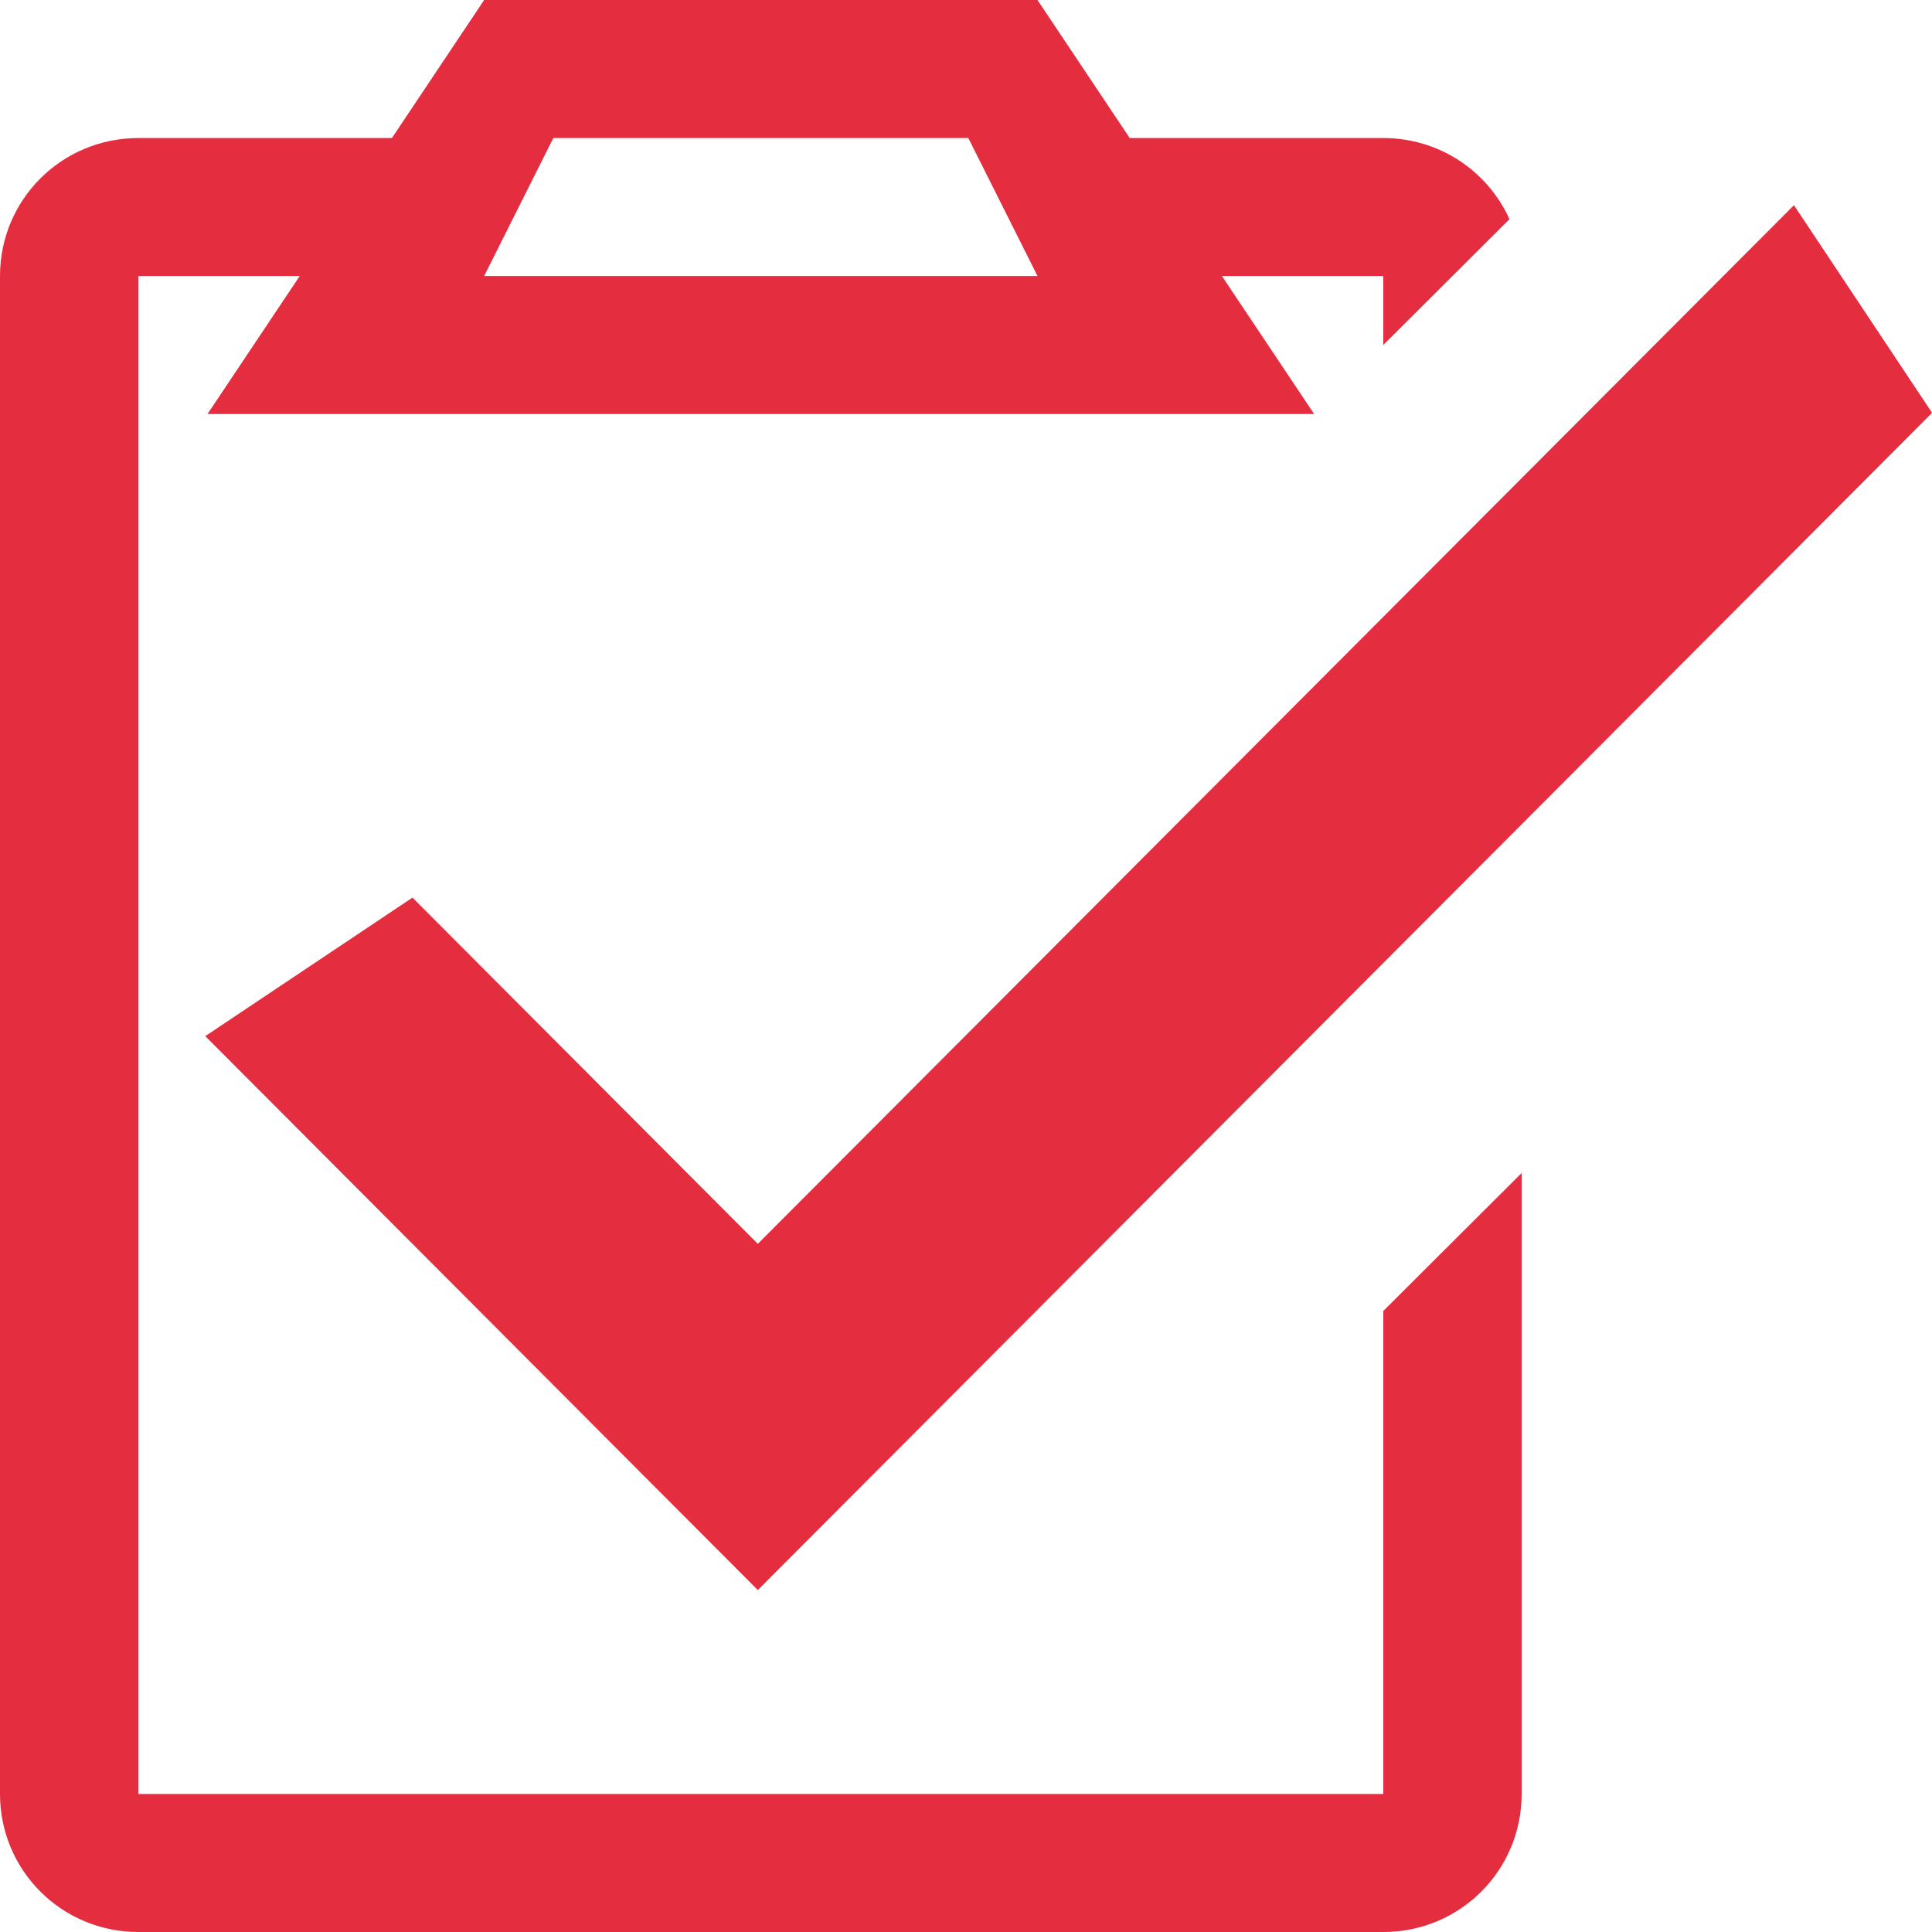
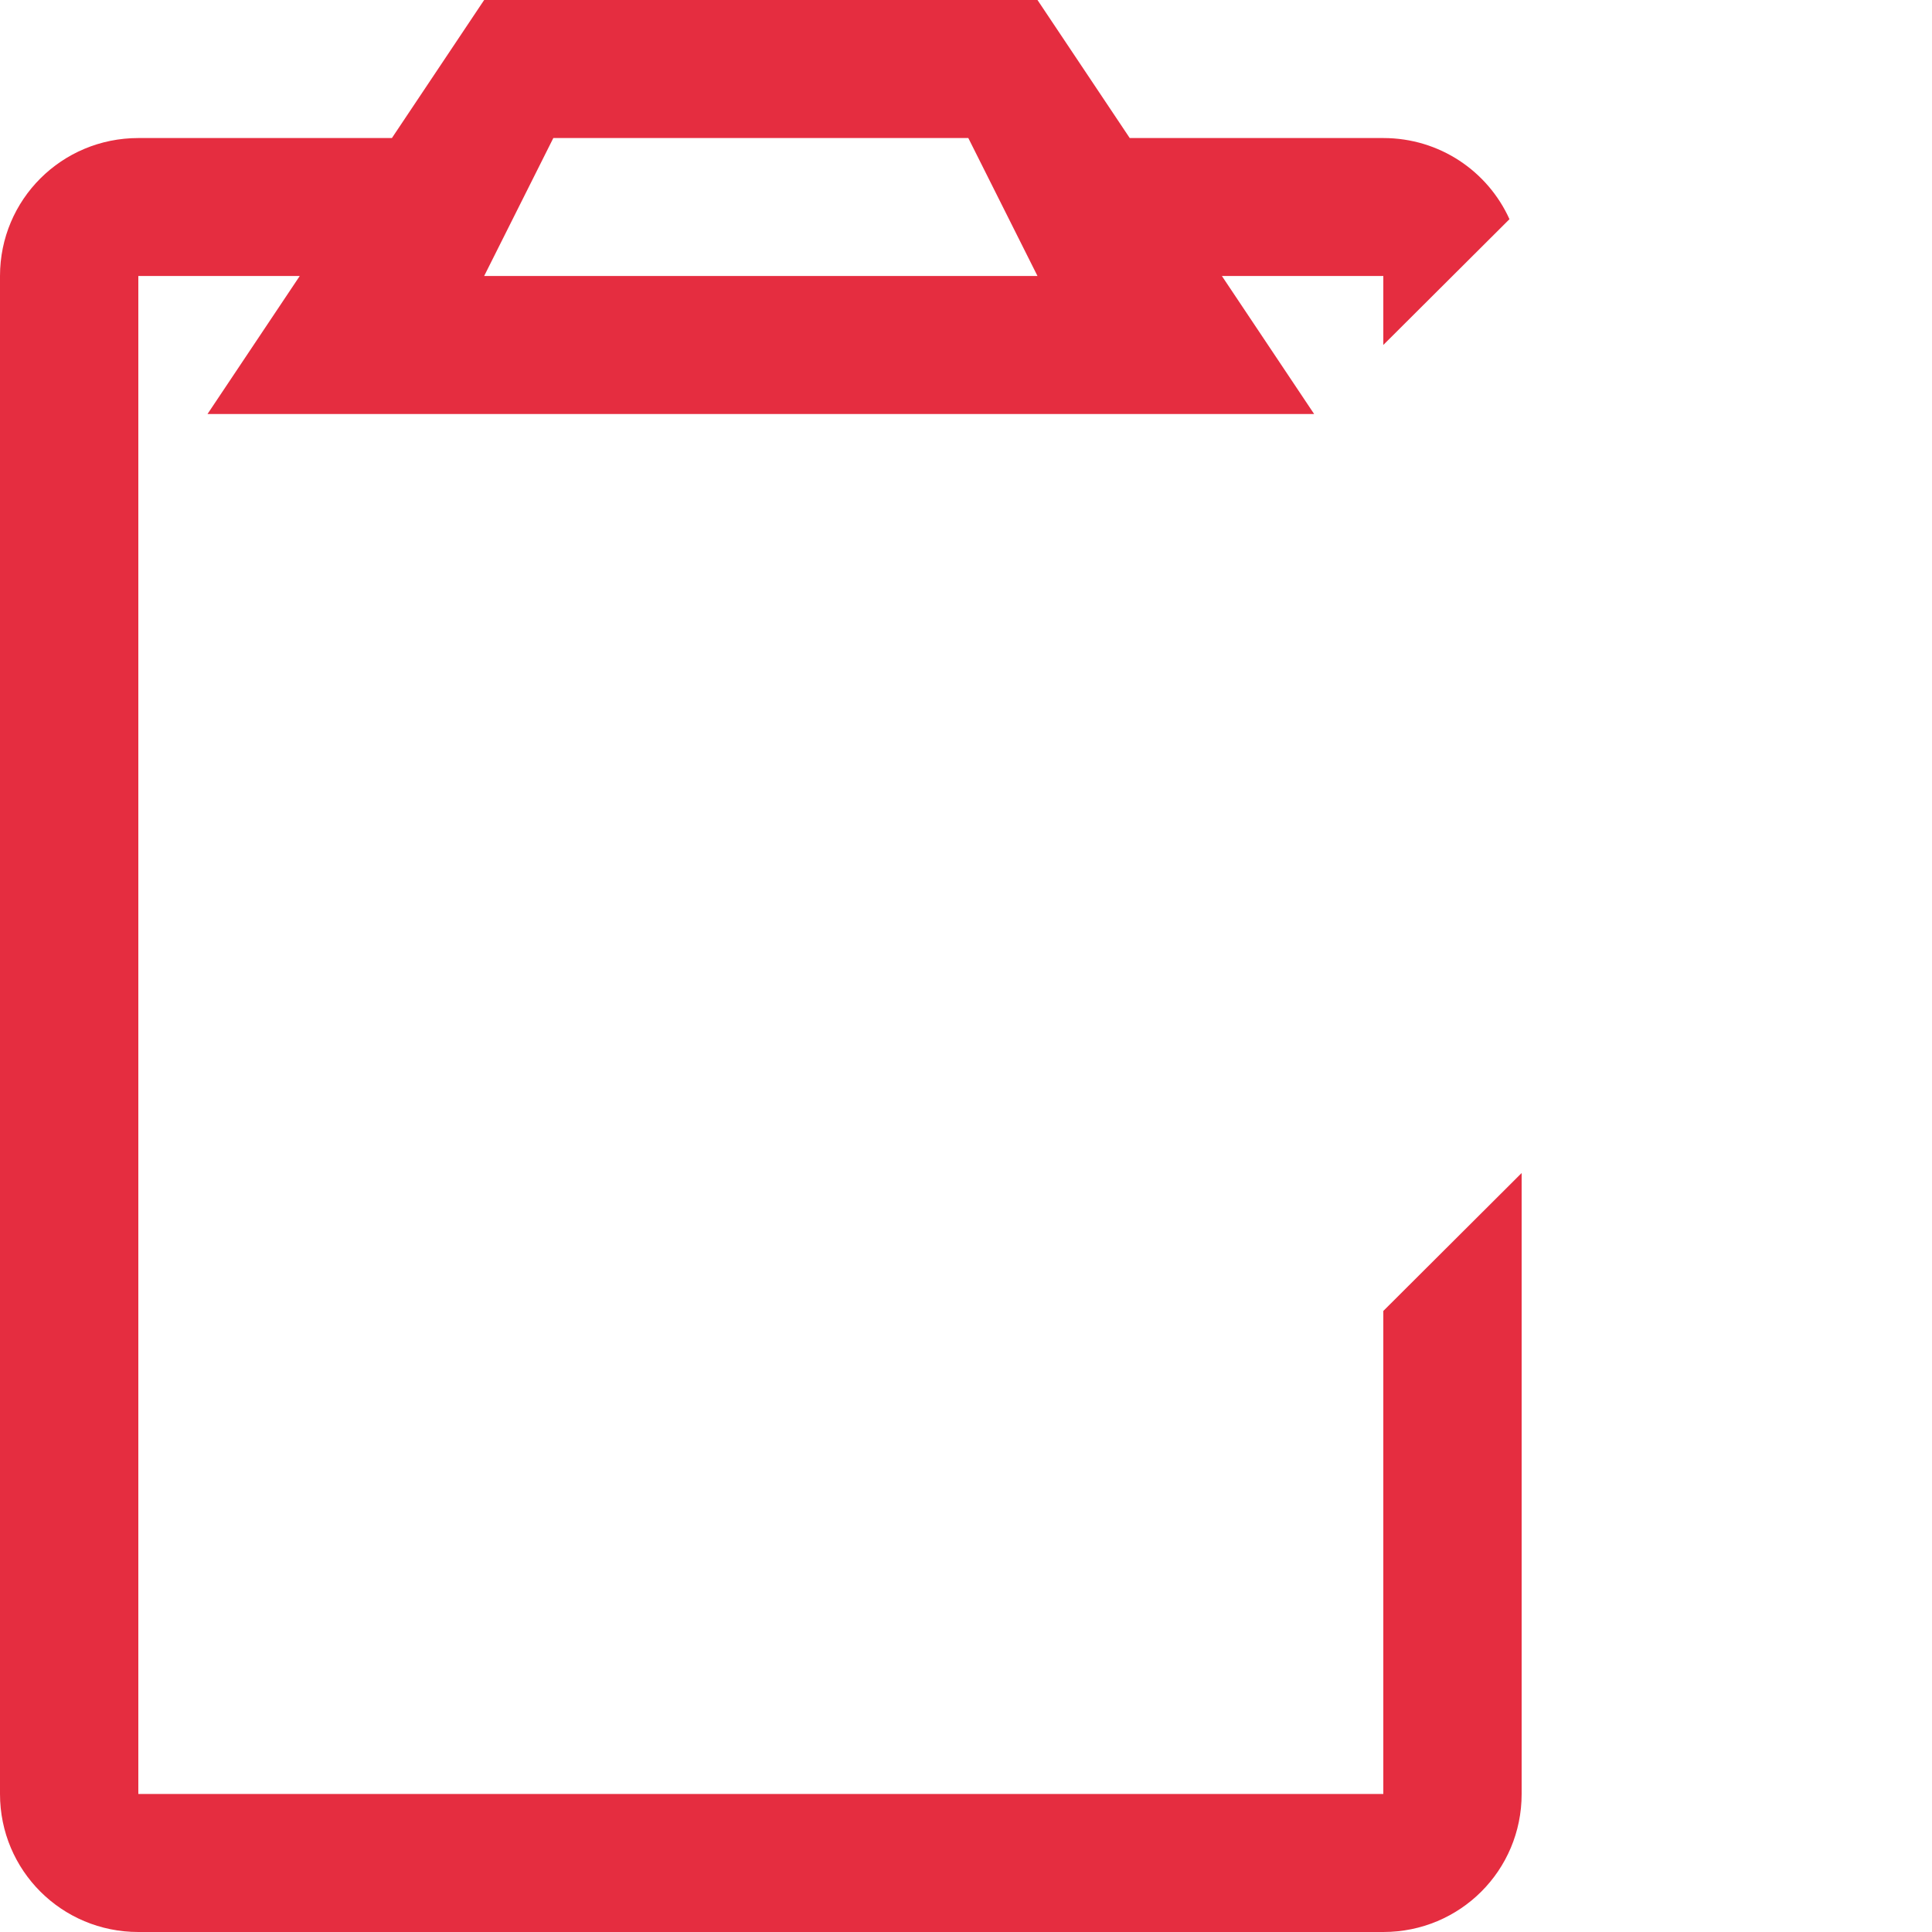
<svg xmlns="http://www.w3.org/2000/svg" width="20" height="20" viewBox="0 0 20 20" fill="none">
  <path d="M5.012 0L4.057 1.429H1.432C0.639 1.429 0 2.066 0 2.857V18.571C0 19.363 0.639 20 1.432 20H14.32C15.114 20 15.752 19.363 15.752 18.571V12.143L14.32 13.571V18.571H1.432V2.857H3.103L2.148 4.286H13.604L12.649 2.857H14.32V3.571L15.626 2.269C15.402 1.773 14.903 1.429 14.32 1.429H11.695L10.74 0H5.012ZM5.728 1.429H10.024L10.74 2.857H5.012L5.728 1.429Z" fill="#E52D40" />
-   <path fill-rule="evenodd" clip-rule="evenodd" d="M2.125 10.726L7.845 16.46L20.001 4.274L18.571 2.124L7.845 12.876L4.27 9.292L2.125 10.726Z" fill="#E52D40" />
</svg>